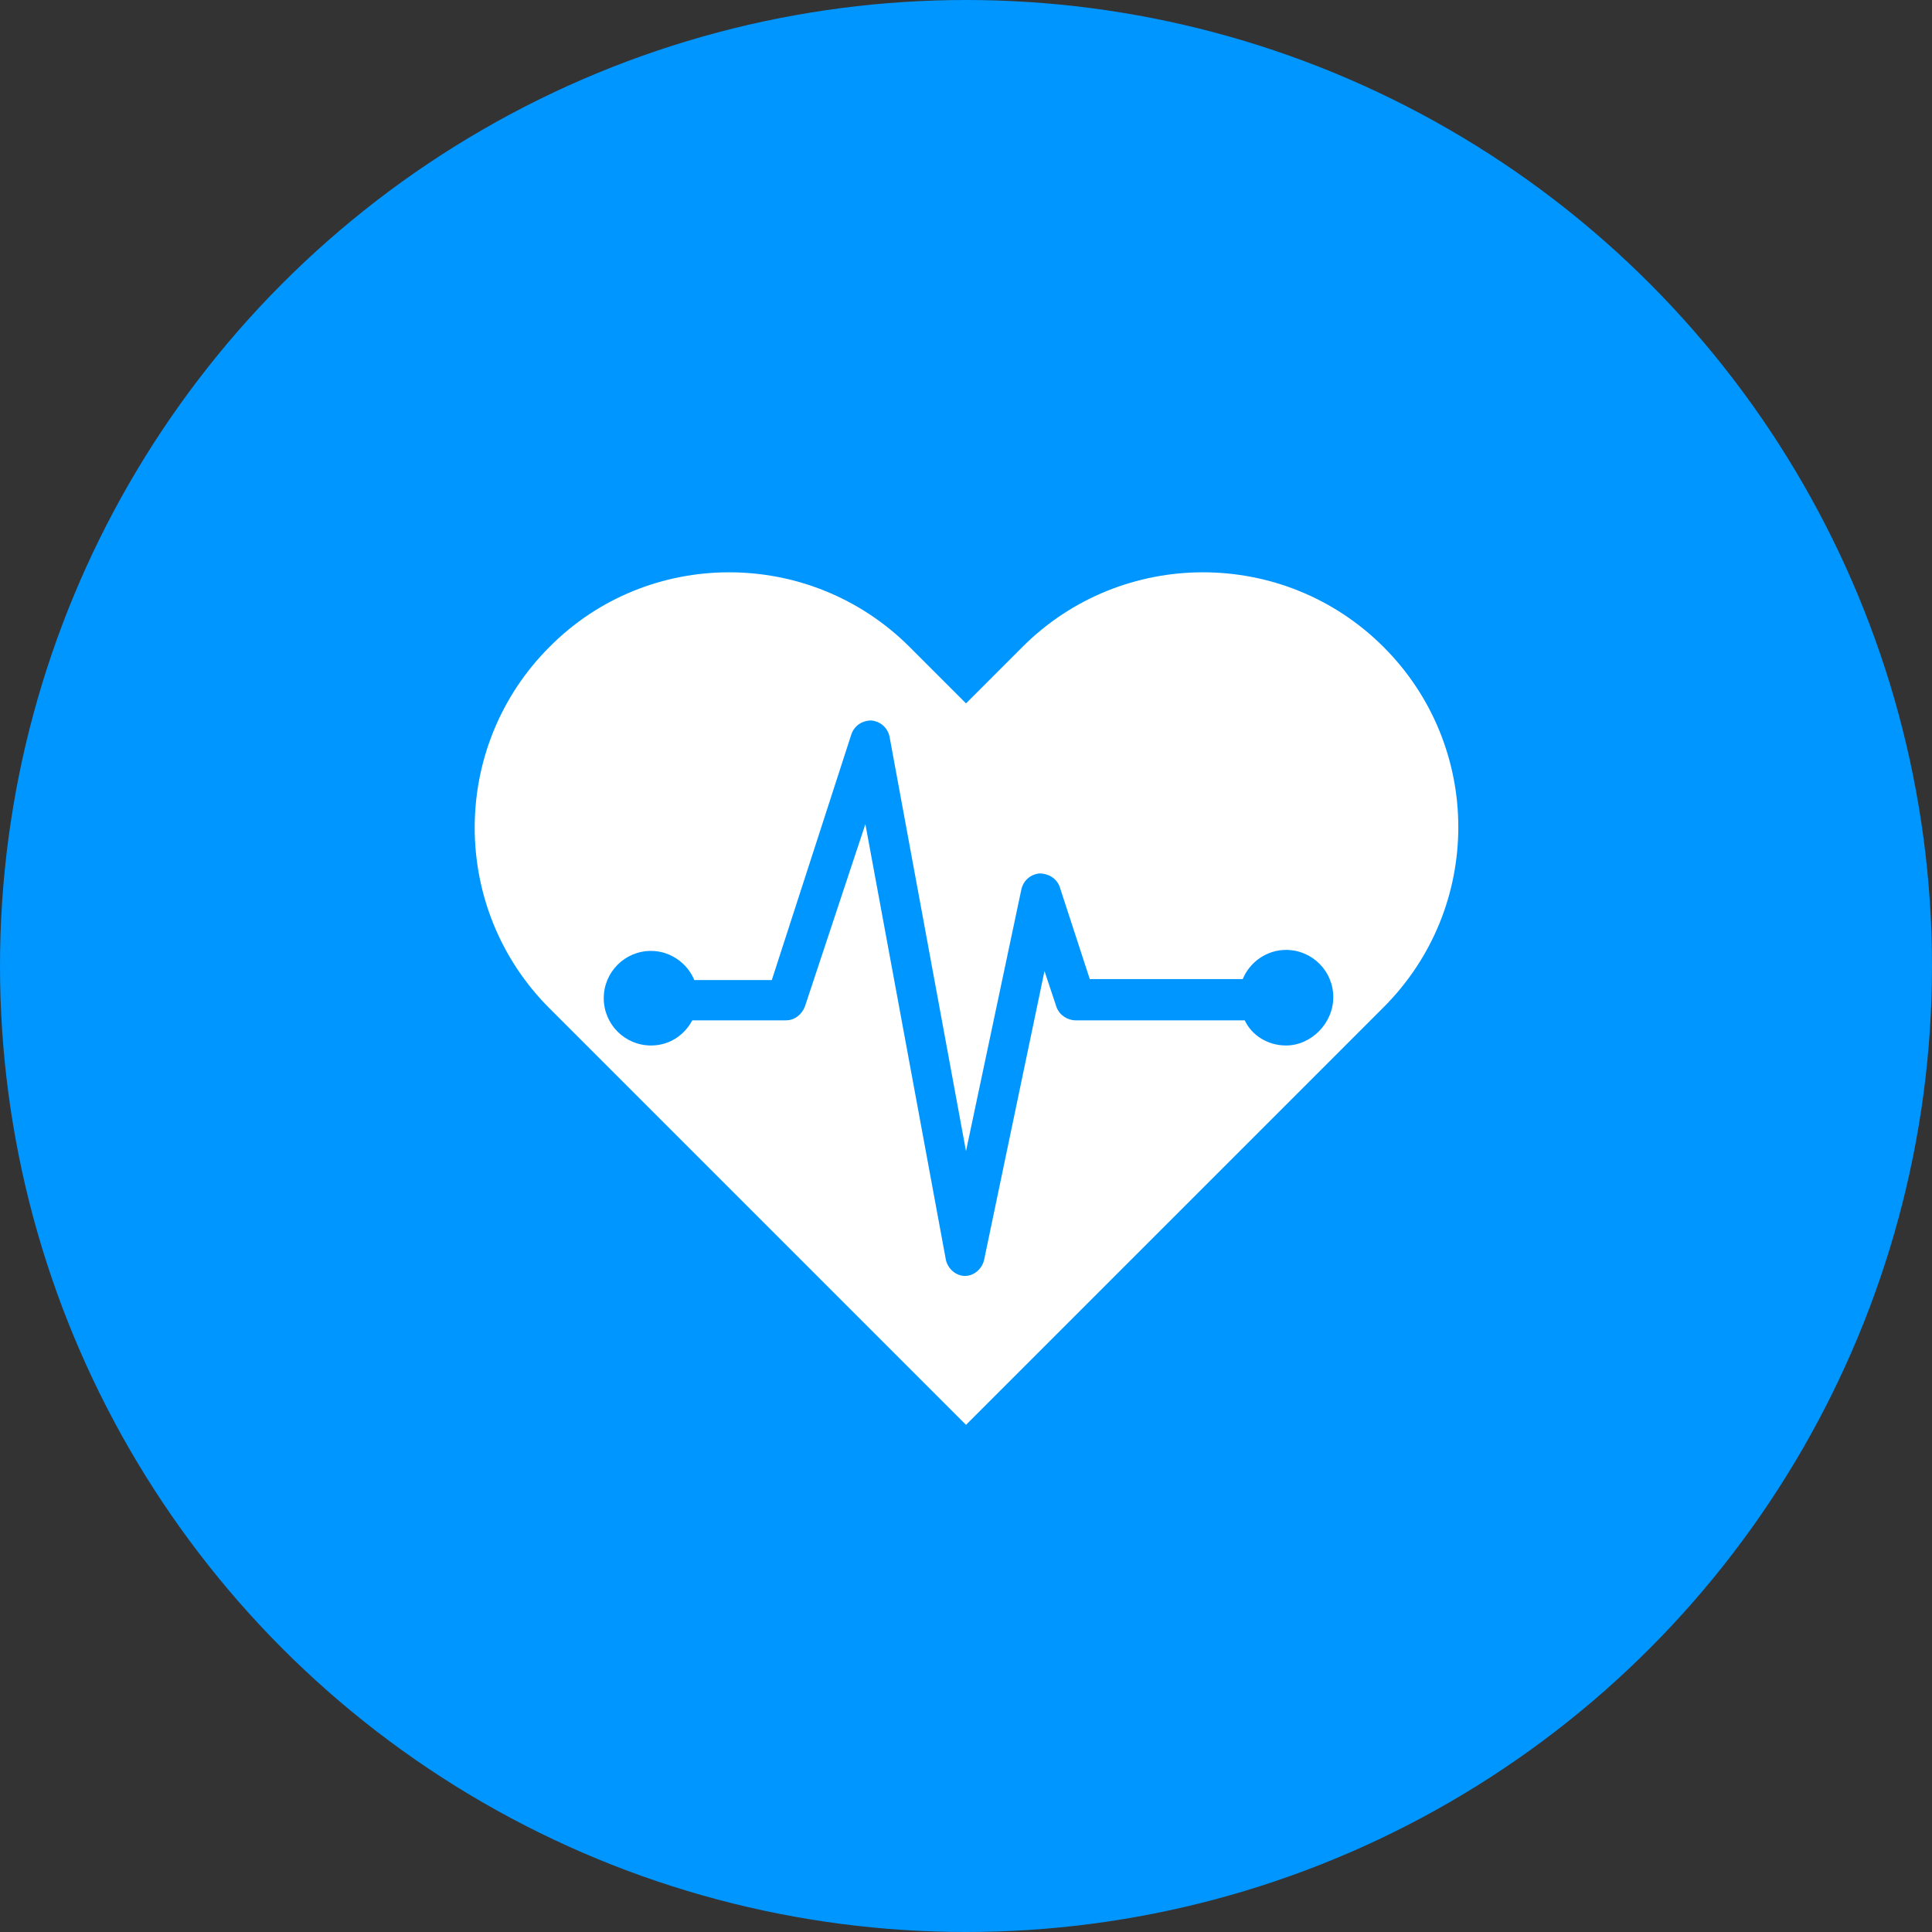
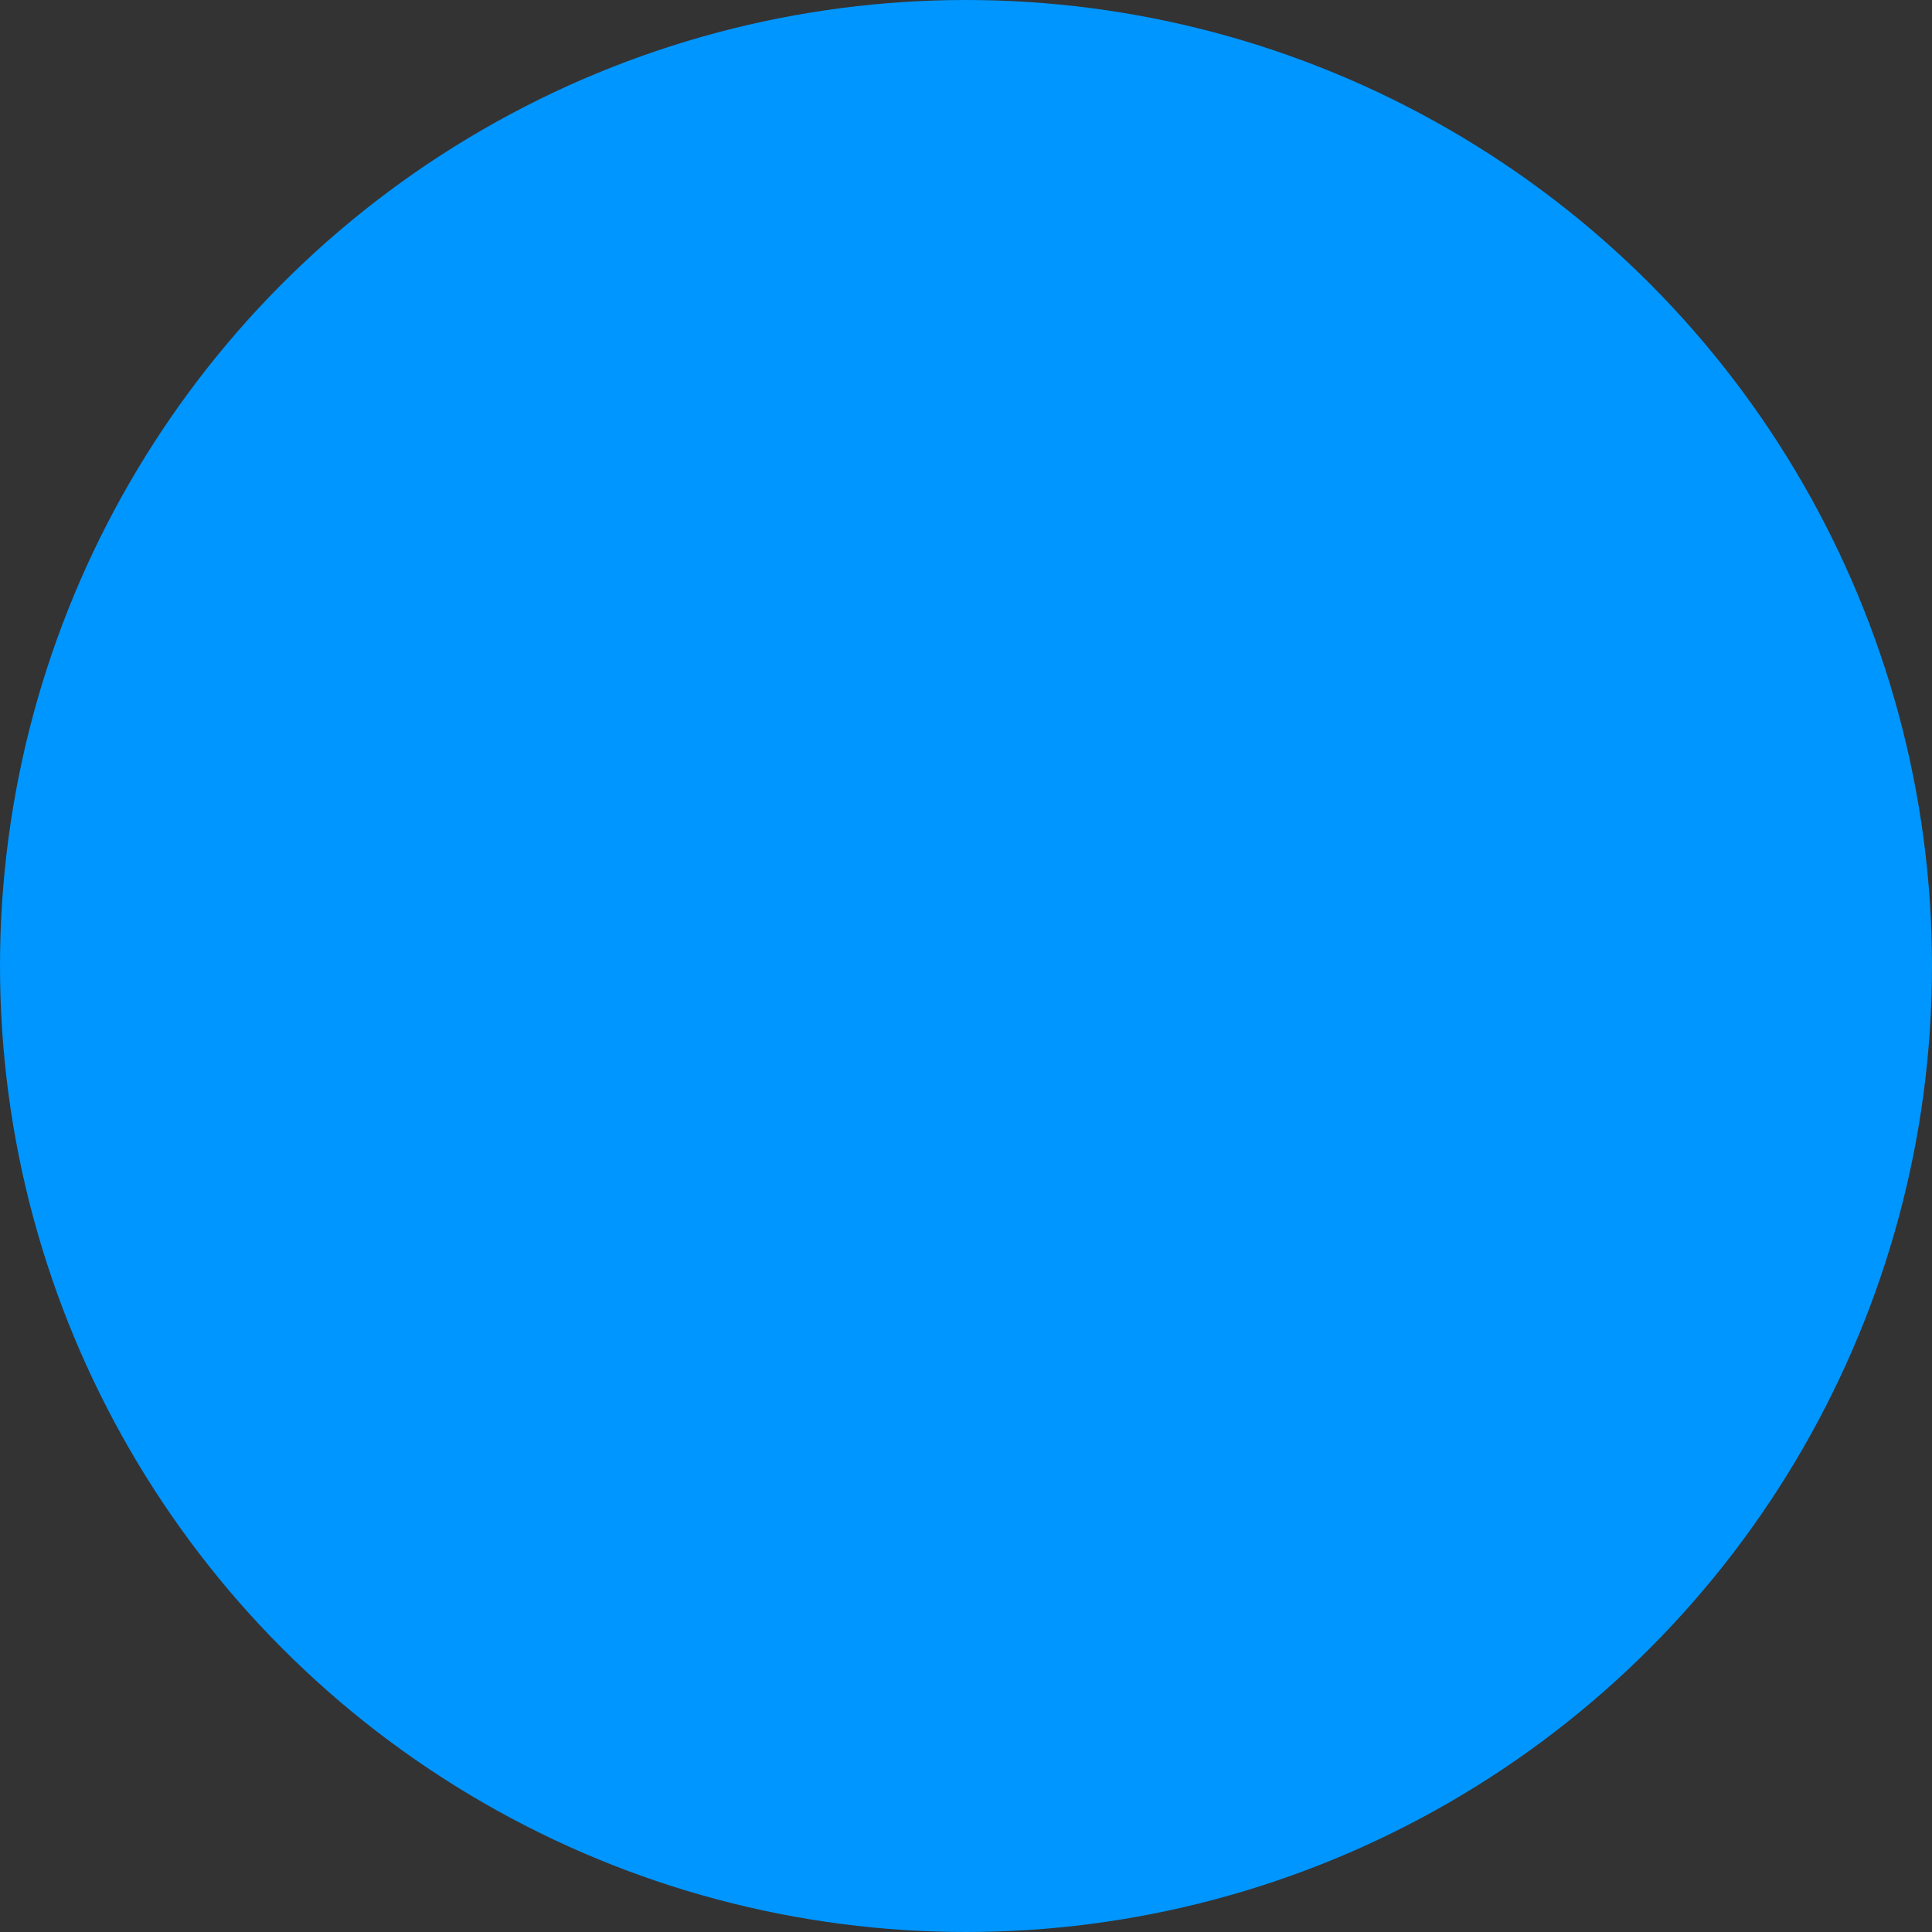
<svg xmlns="http://www.w3.org/2000/svg" version="1.1" id="レイヤー_1" x="0px" y="0px" width="192px" height="192px" viewBox="0 0 192 192" style="enable-background:new 0 0 192 192;" xml:space="preserve">
  <rect x="0" y="0" width="192" height="192" fill="#333333" stroke="none" />
  <style type="text/css">
	.st0{fill-rule:evenodd;clip-rule:evenodd;fill:#0096FF;}
	.st1{fill:#FFFFFF;}
</style>
  <g>
    <circle class="st0" cx="96" cy="96" r="96" />
-     <path class="st1" d="M137.5,64.3c-9.9-9.9-26-9.9-35.9,0L96,69.9l-5.6-5.6c-9.9-9.9-26-9.9-35.8,0c-9.9,9.9-9.9,26,0,35.9L96,141.6   l41.5-41.5C147.4,90.2,147.4,74.2,137.5,64.3z M127.8,103.9c-1.8,0-3.4-1-4.1-2.5h-16.8c-0.8,0-1.6-0.5-1.9-1.3l-1.2-3.6l-6,28.7   c-0.2,0.9-1,1.6-1.9,1.6h0c-0.9,0-1.7-0.7-1.9-1.6l-8-43.3L80,100c-0.3,0.8-1,1.4-1.9,1.4h-9.3c-0.8,1.5-2.3,2.5-4.1,2.5   c-2.6,0-4.7-2.1-4.7-4.7s2.1-4.7,4.7-4.7c1.9,0,3.6,1.2,4.3,2.9h7.7l7.9-24.4c0.3-0.9,1.1-1.4,2-1.4c0.9,0.1,1.6,0.7,1.8,1.6   l7.6,41.2l5.5-26c0.2-0.9,0.9-1.5,1.8-1.6c0.9,0,1.7,0.5,2,1.3l3,9.2l15.2,0c0.7-1.7,2.4-2.9,4.3-2.9c2.6,0,4.7,2.1,4.7,4.7   S130.3,103.9,127.8,103.9z" />
  </g>
</svg>